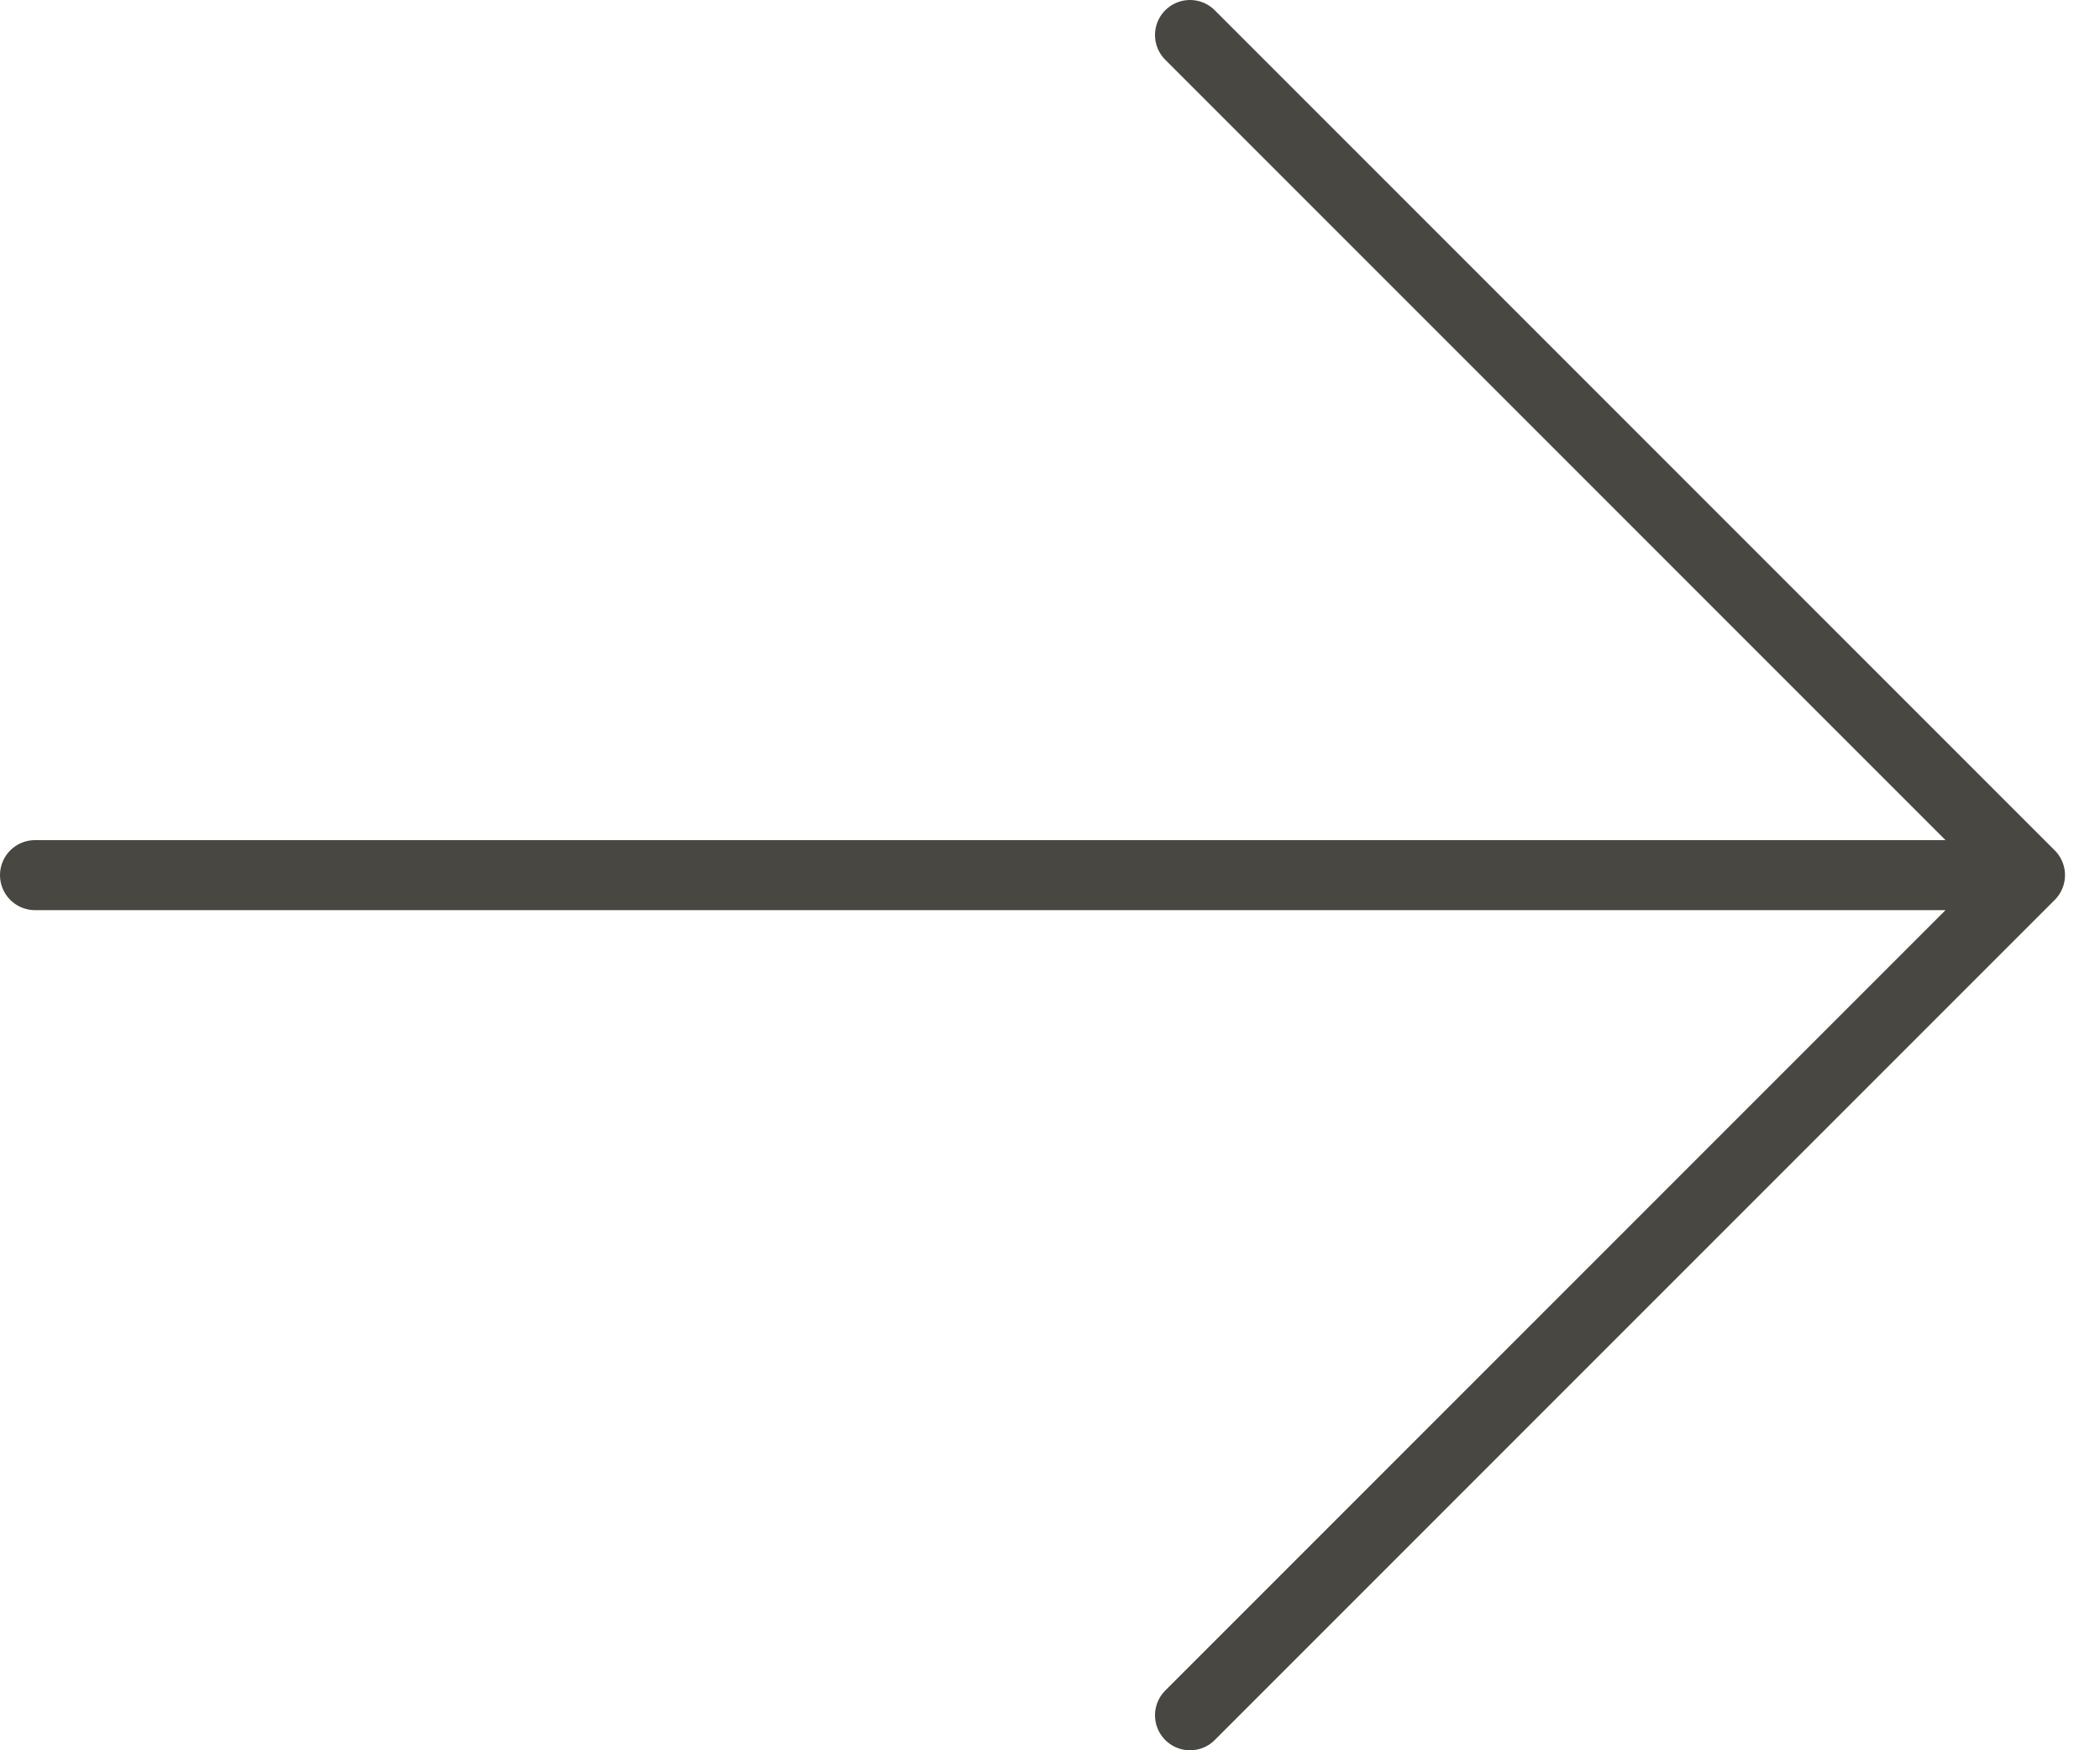
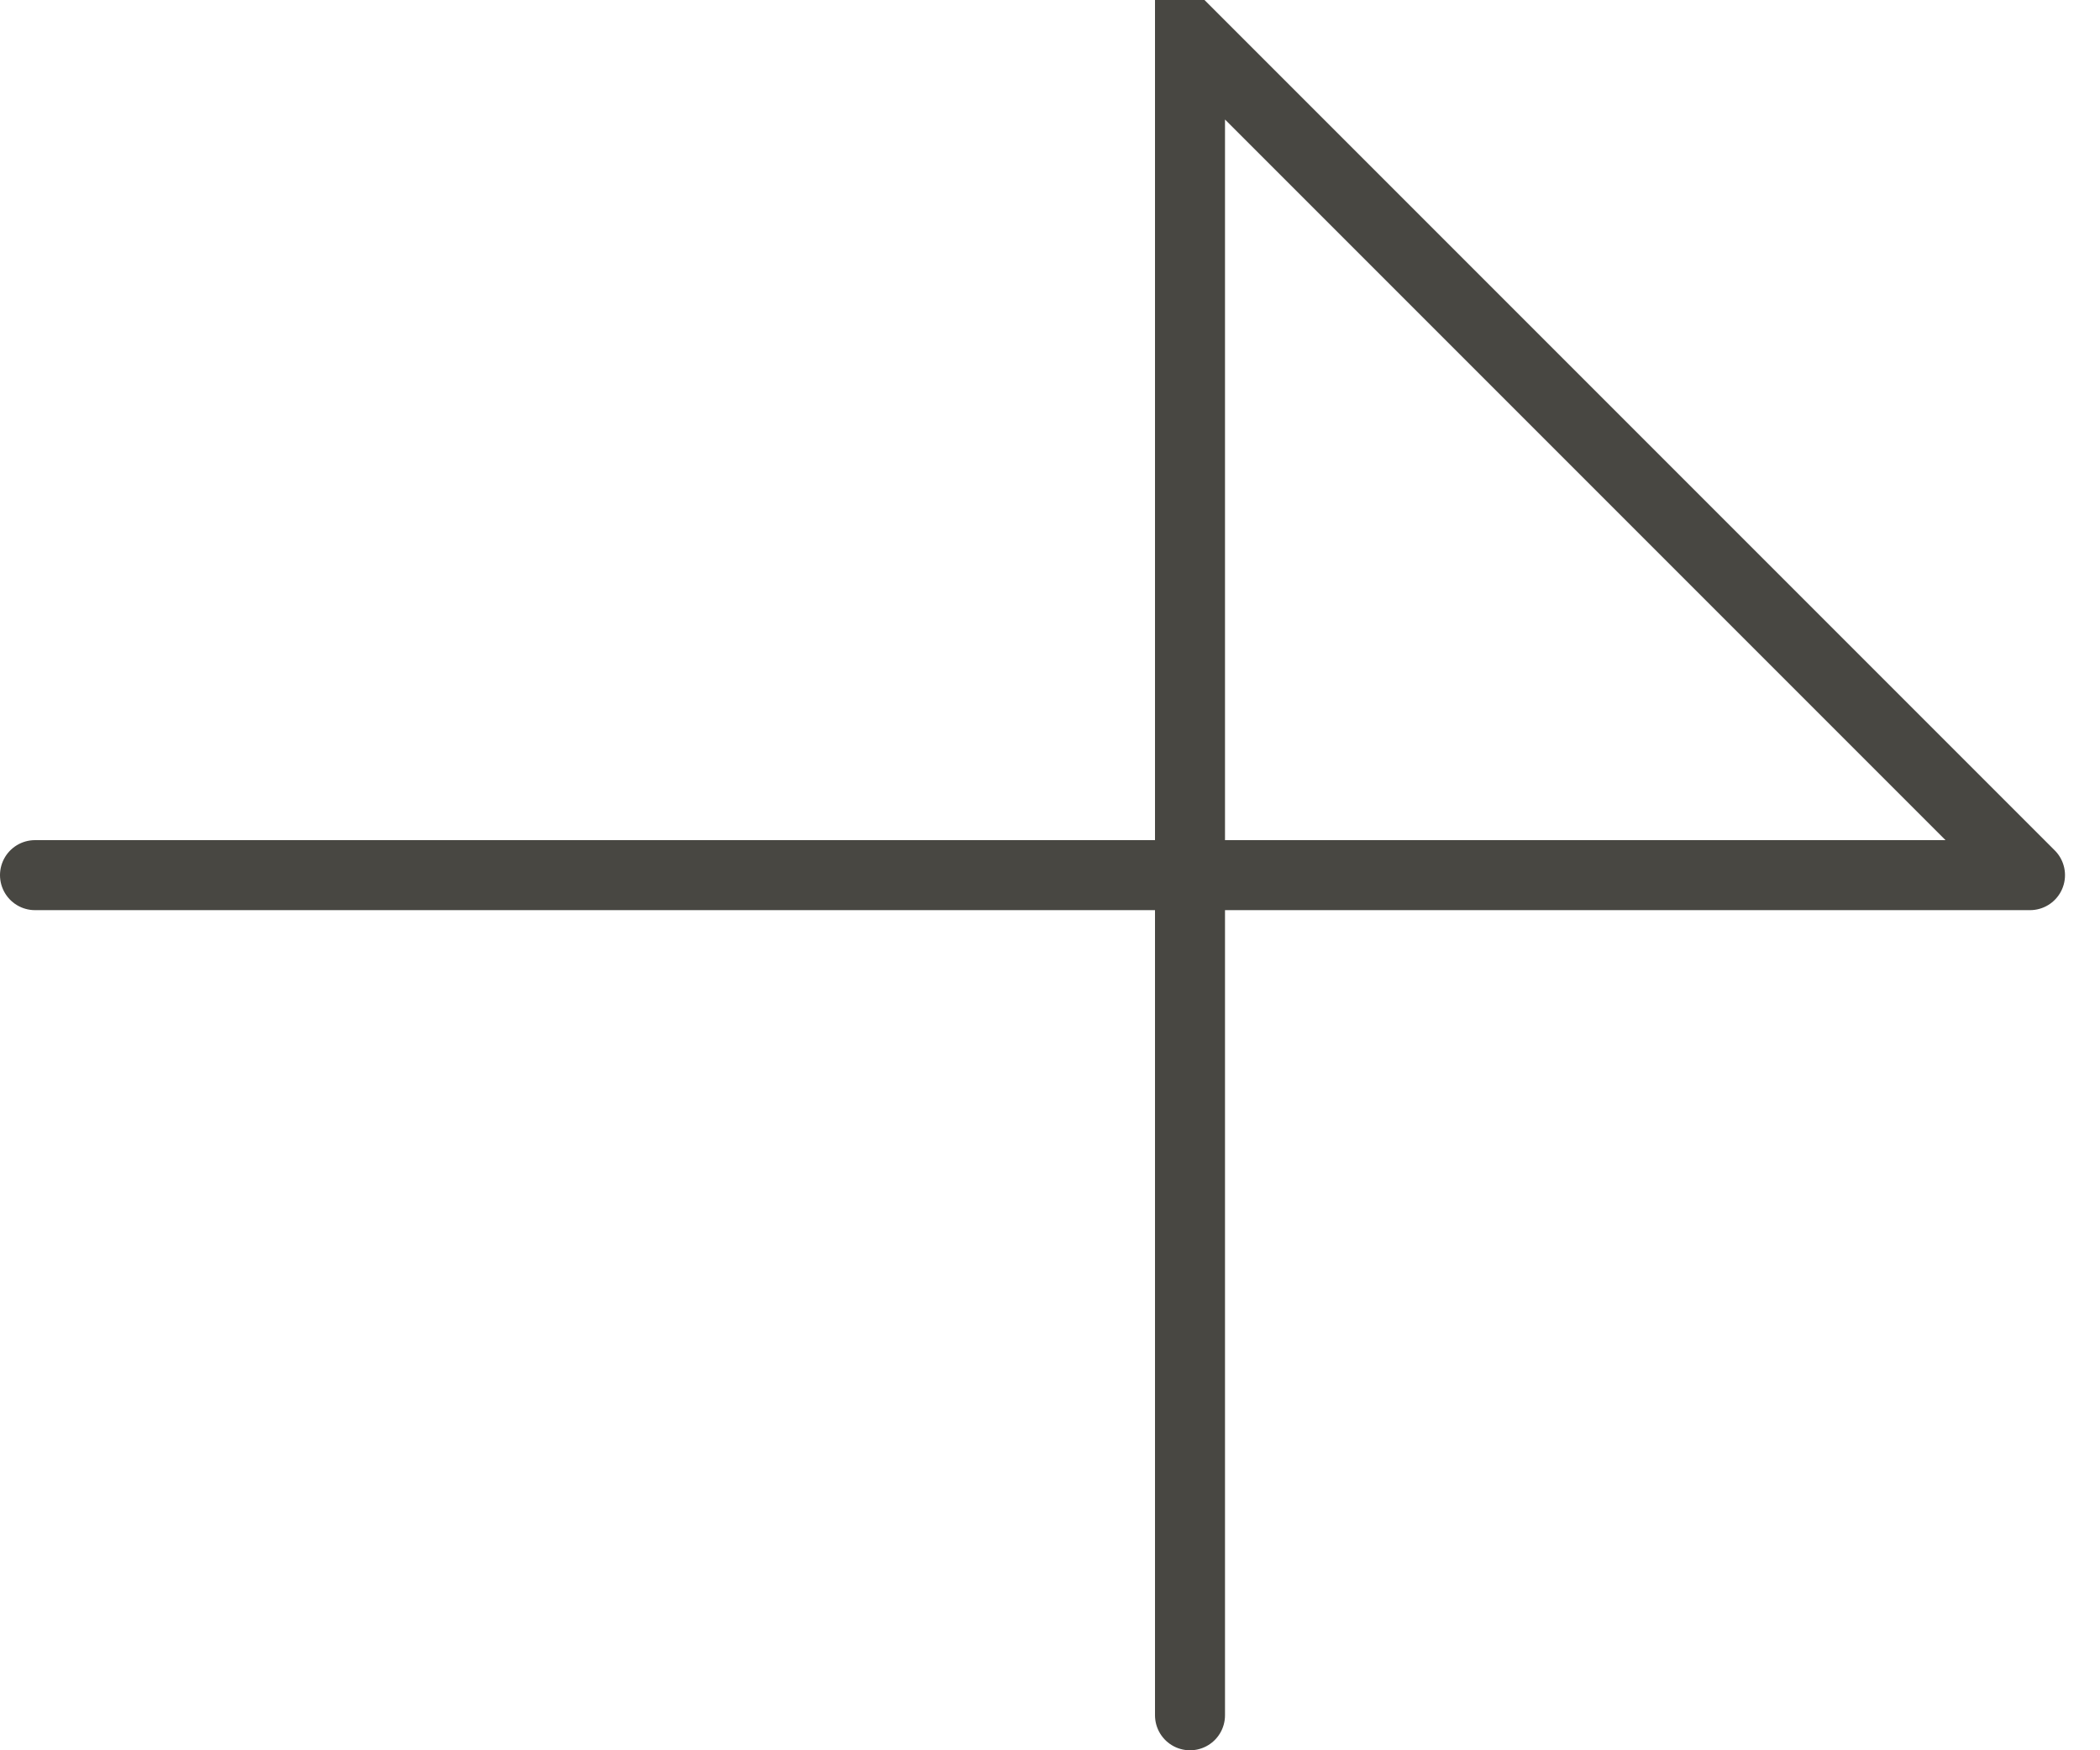
<svg xmlns="http://www.w3.org/2000/svg" width="30" height="25" viewBox="0 0 30 25" fill="none">
-   <path d="M0.5 12.5H29M29 12.5L17 0.5M29 12.5L17 24.5" stroke="#484742" stroke-linecap="round" />
+   <path d="M0.5 12.5H29M29 12.5L17 0.5L17 24.5" stroke="#484742" stroke-linecap="round" />
</svg>